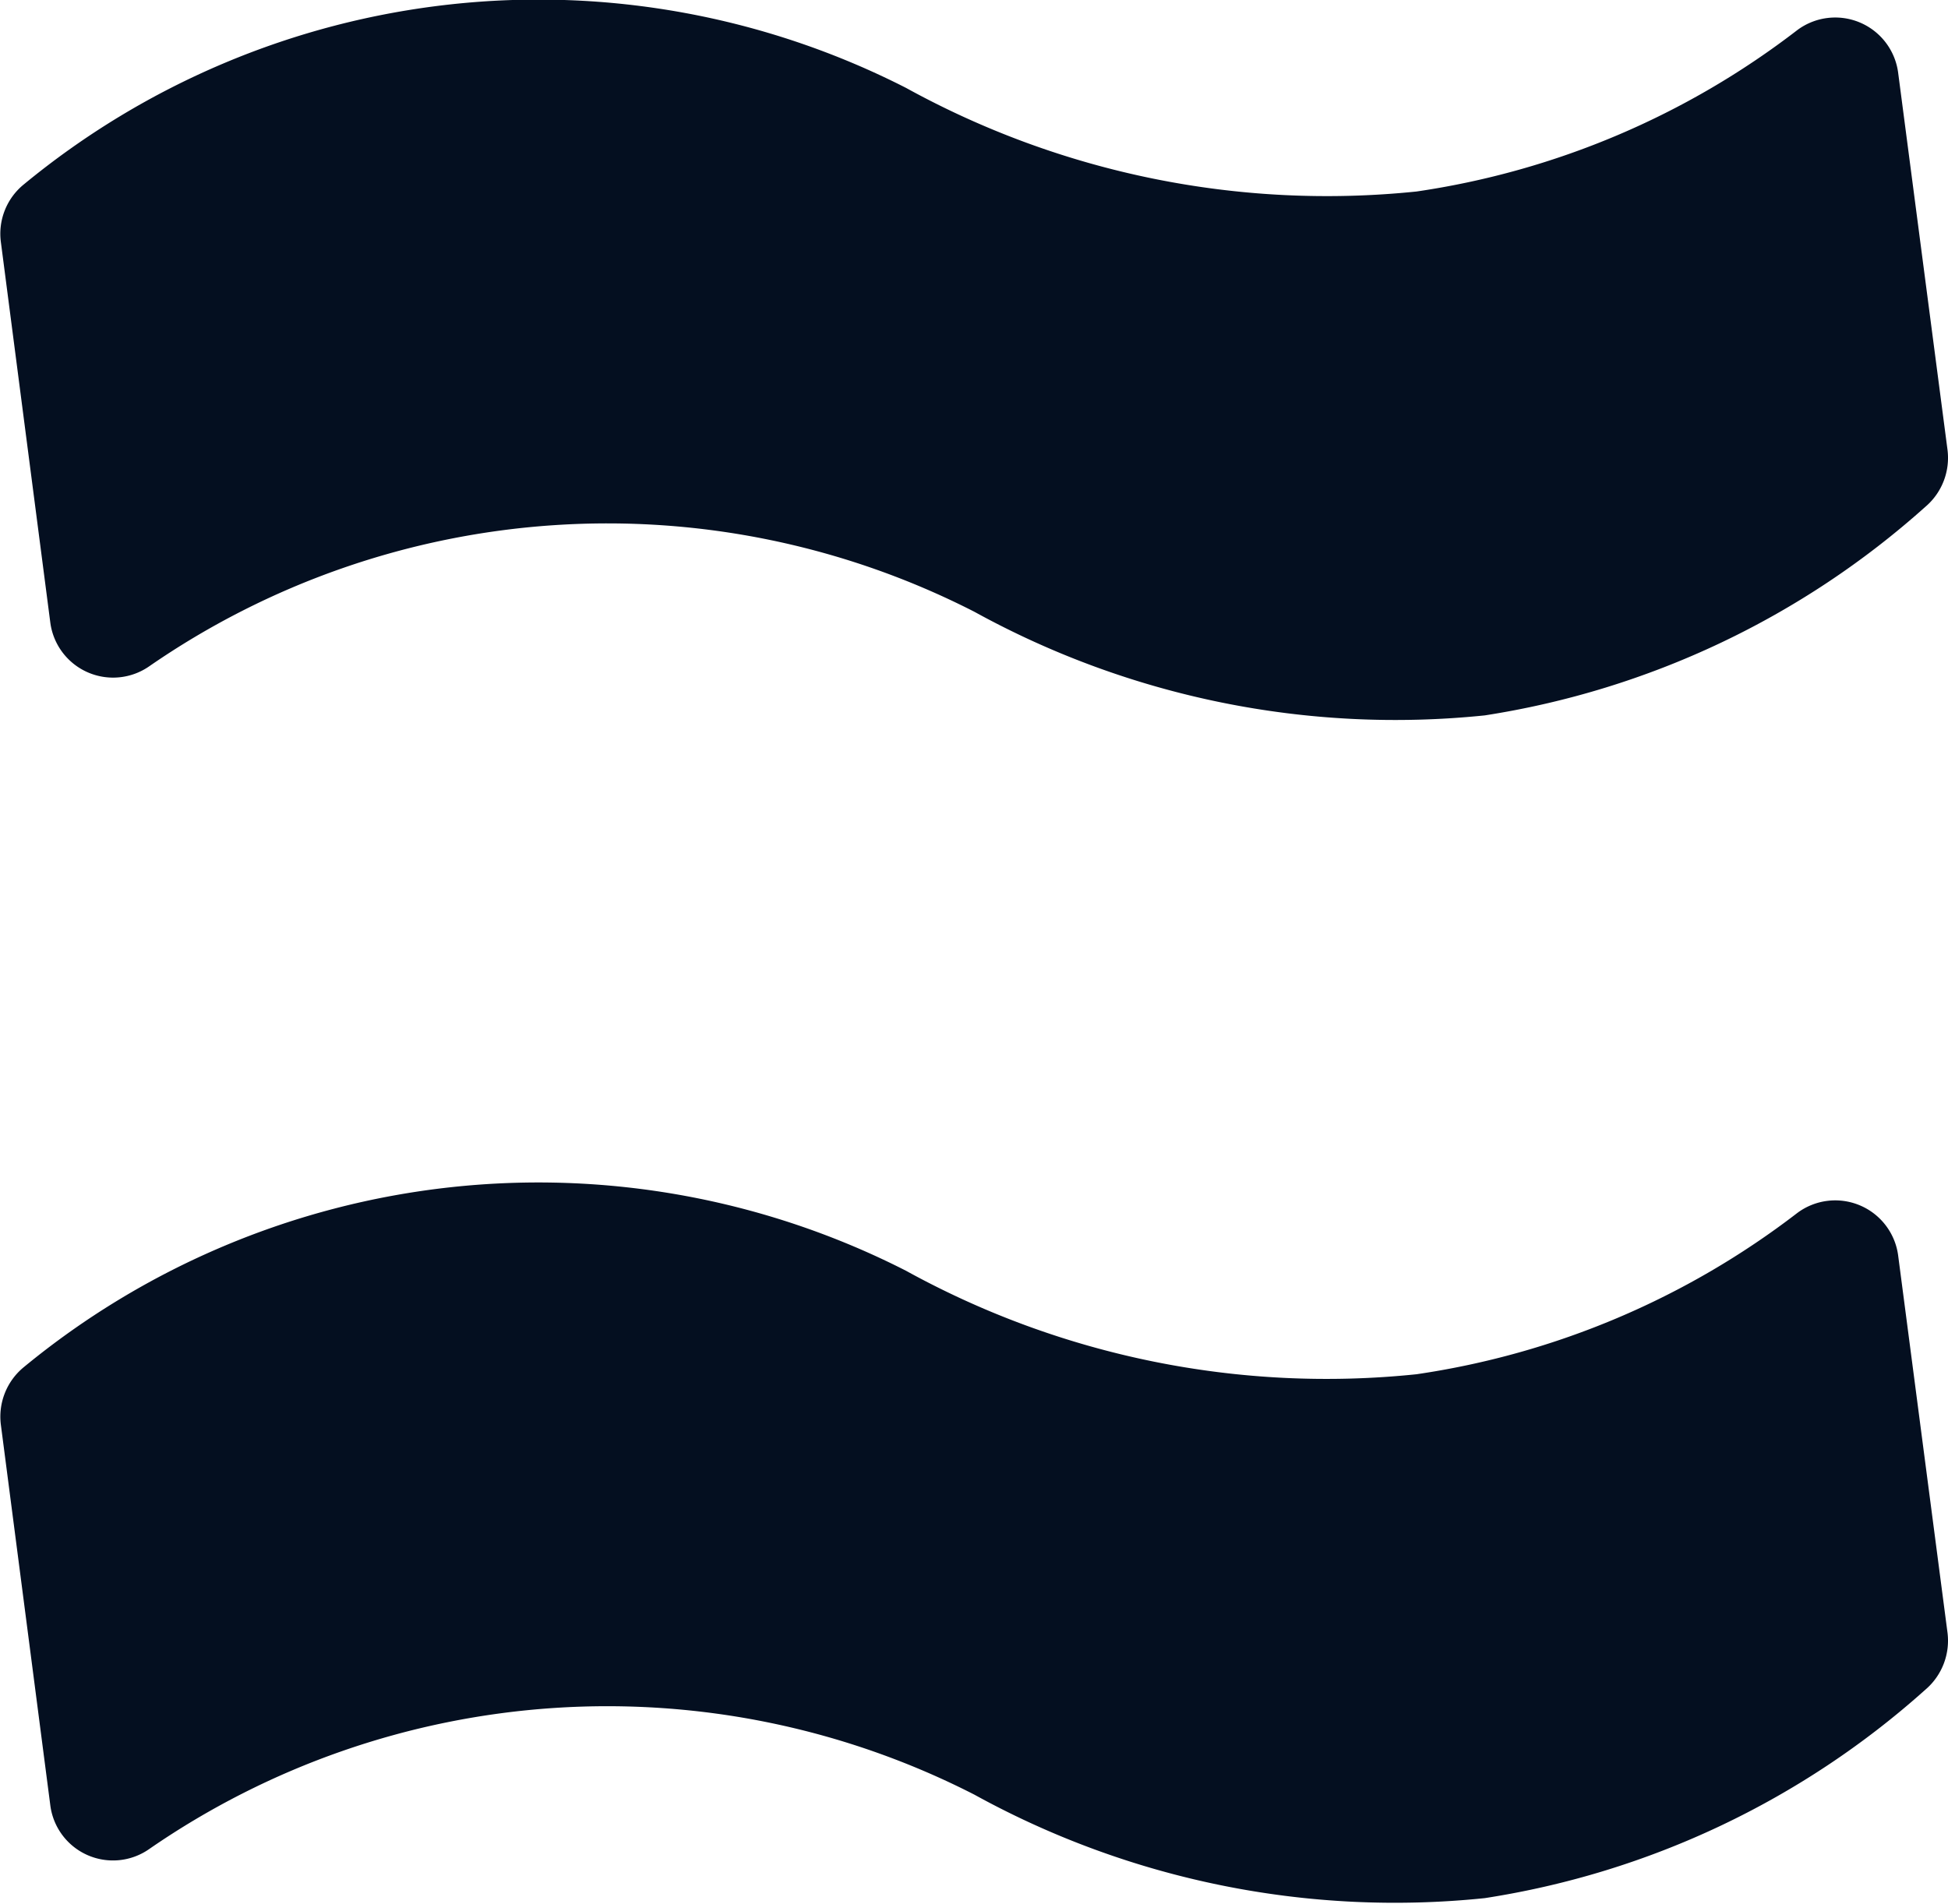
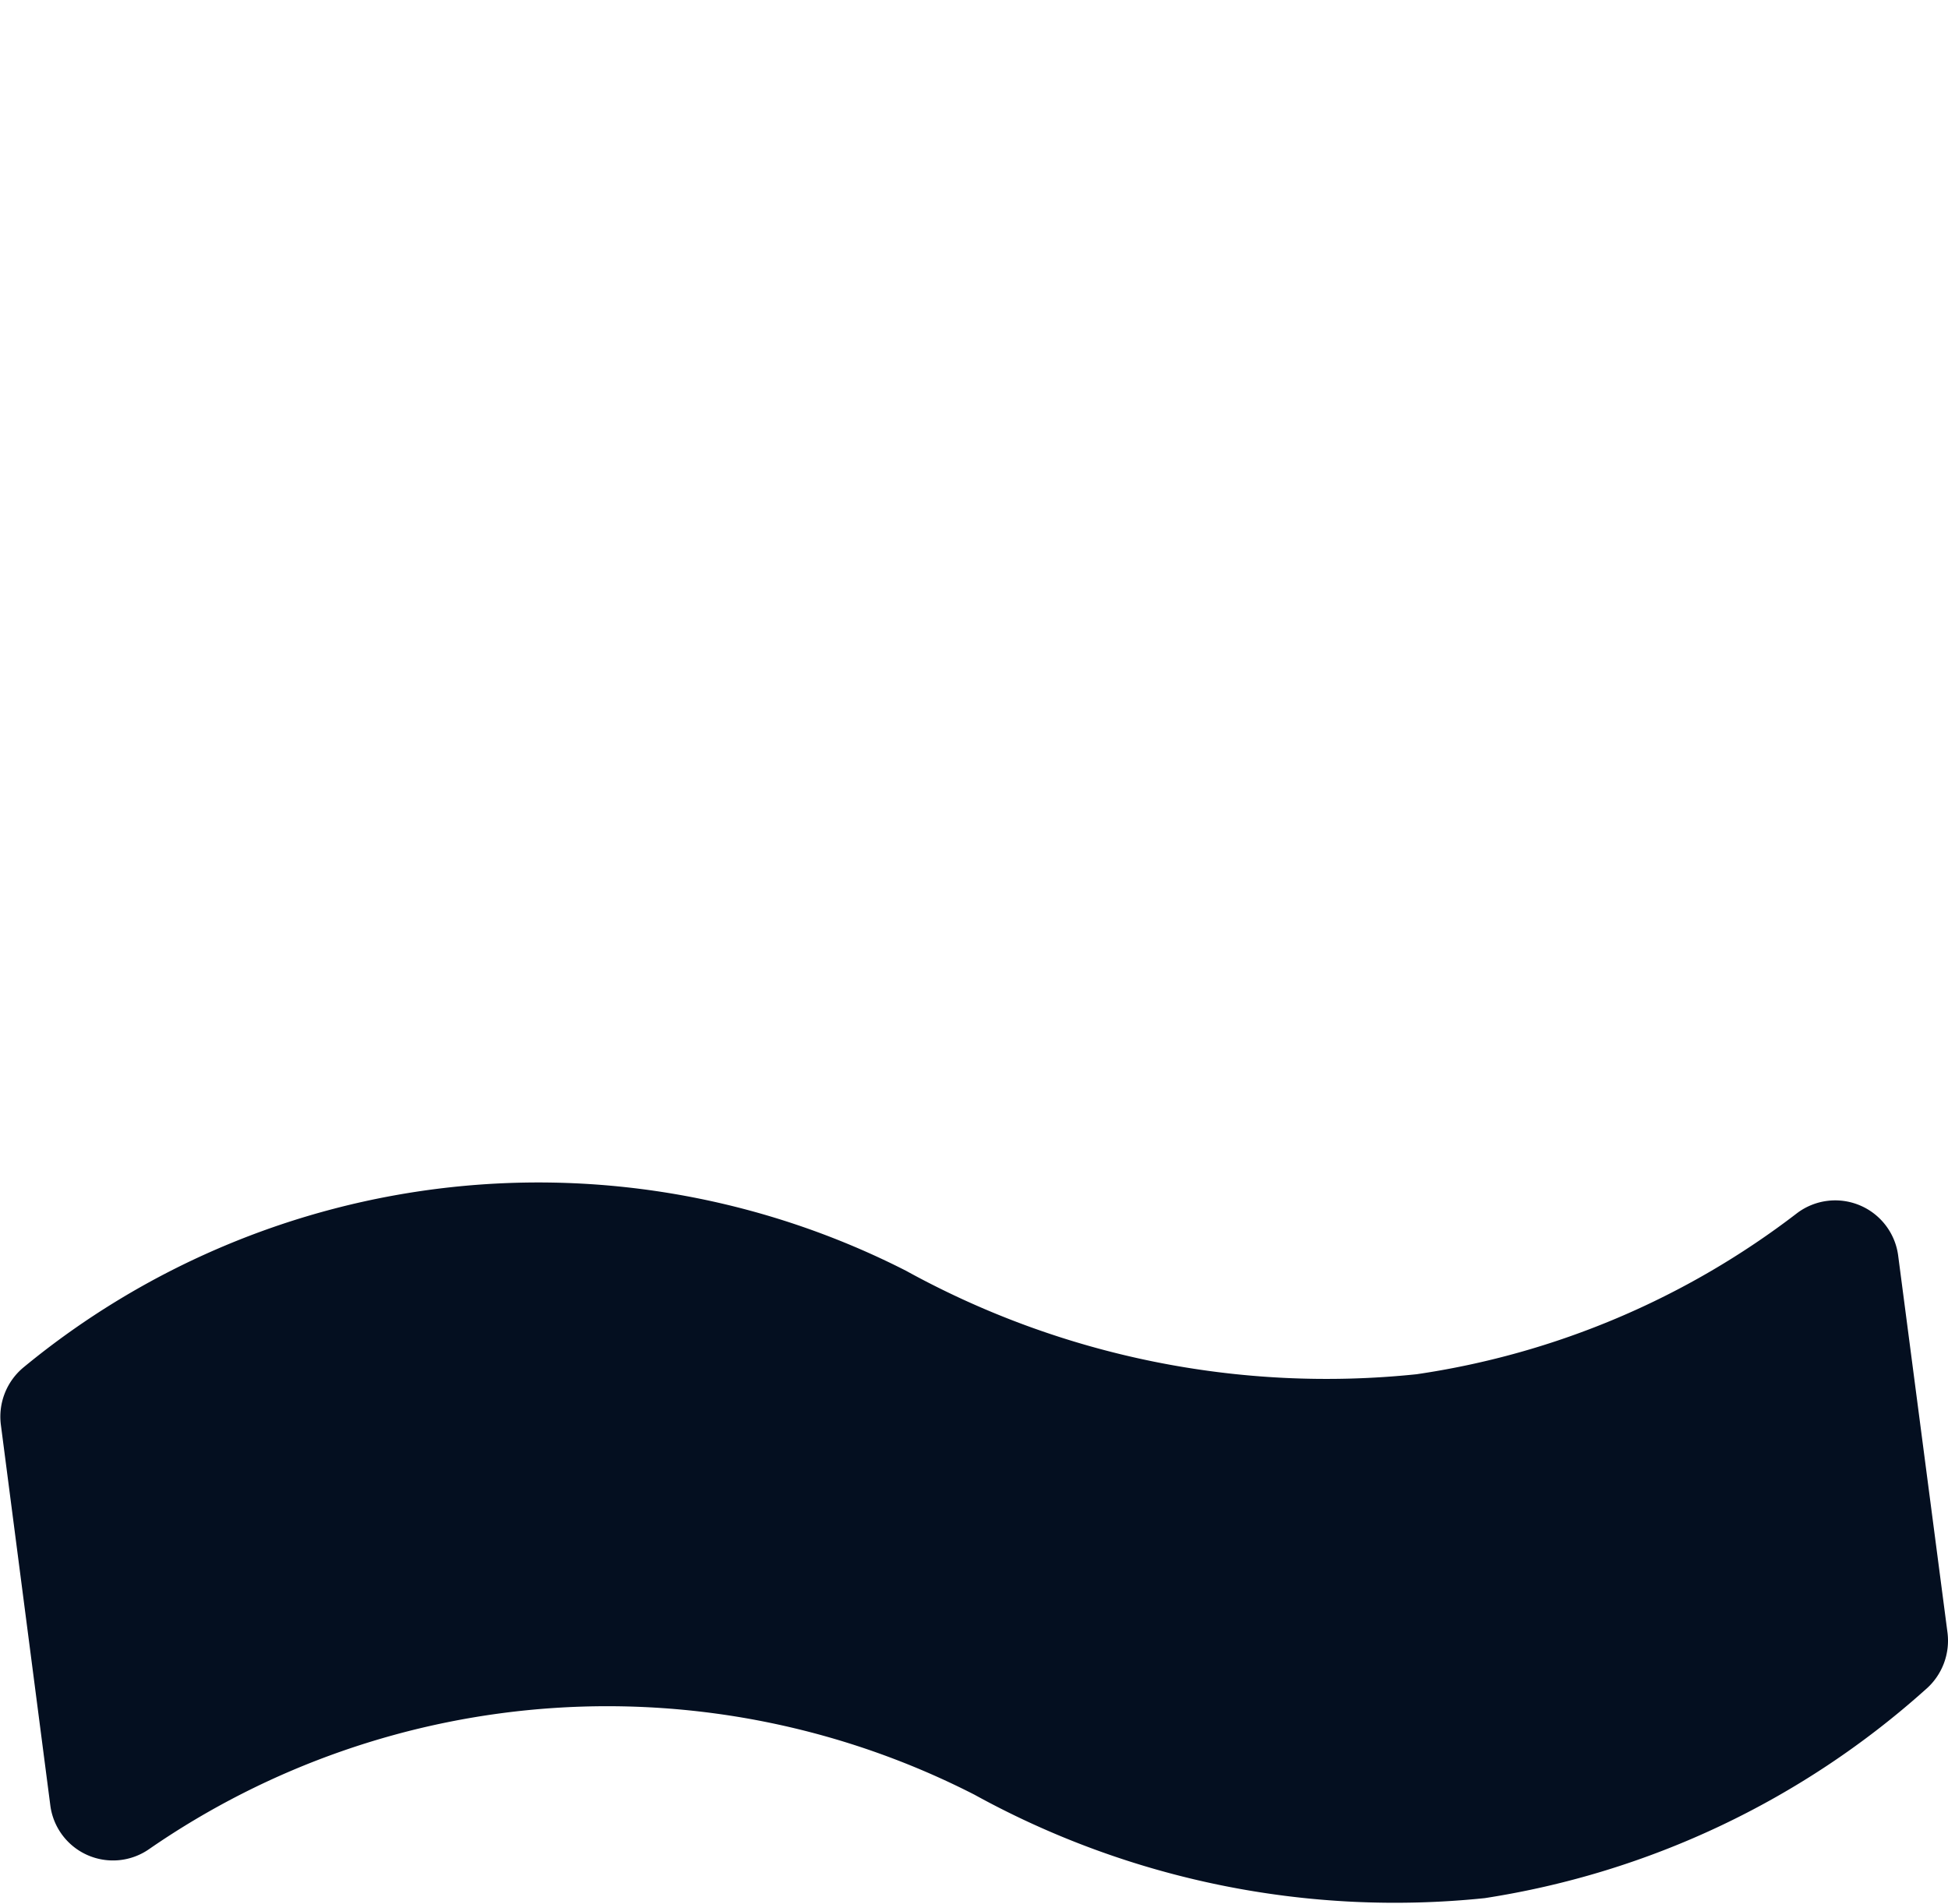
<svg xmlns="http://www.w3.org/2000/svg" id="img-icon" width="13.536" height="13.235" viewBox="0 0 13.536 13.235">
-   <path id="Path_5" data-name="Path 5" d="M-1437.956,61.65a.44.44,0,0,0,.688.3,5.6,5.6,0,0,1,5.733-.378,6.065,6.065,0,0,0,3.546.72,5.956,5.956,0,0,0,3.062-1.45.446.446,0,0,0,.153-.4l-.343-2.621a.441.441,0,0,0-.7-.292,5.683,5.683,0,0,1-2.646,1.122,6.064,6.064,0,0,1-3.547-.72,5.621,5.621,0,0,0-6.131.671.442.442,0,0,0-.159.4Z" transform="translate(1438.306 -57.32)" fill="#040f20" />
  <path id="Path_6" data-name="Path 6" d="M-1437.956,69.085a.439.439,0,0,0,.688.3,5.6,5.6,0,0,1,5.733-.377,6.055,6.055,0,0,0,3.546.719,5.945,5.945,0,0,0,3.062-1.449.447.447,0,0,0,.153-.4l-.343-2.622a.441.441,0,0,0-.7-.291,5.692,5.692,0,0,1-2.646,1.121,6.054,6.054,0,0,1-3.547-.719,5.623,5.623,0,0,0-6.131.67.445.445,0,0,0-.159.4Z" transform="translate(1438.306 -56.535)" fill="#040f20" />
</svg>